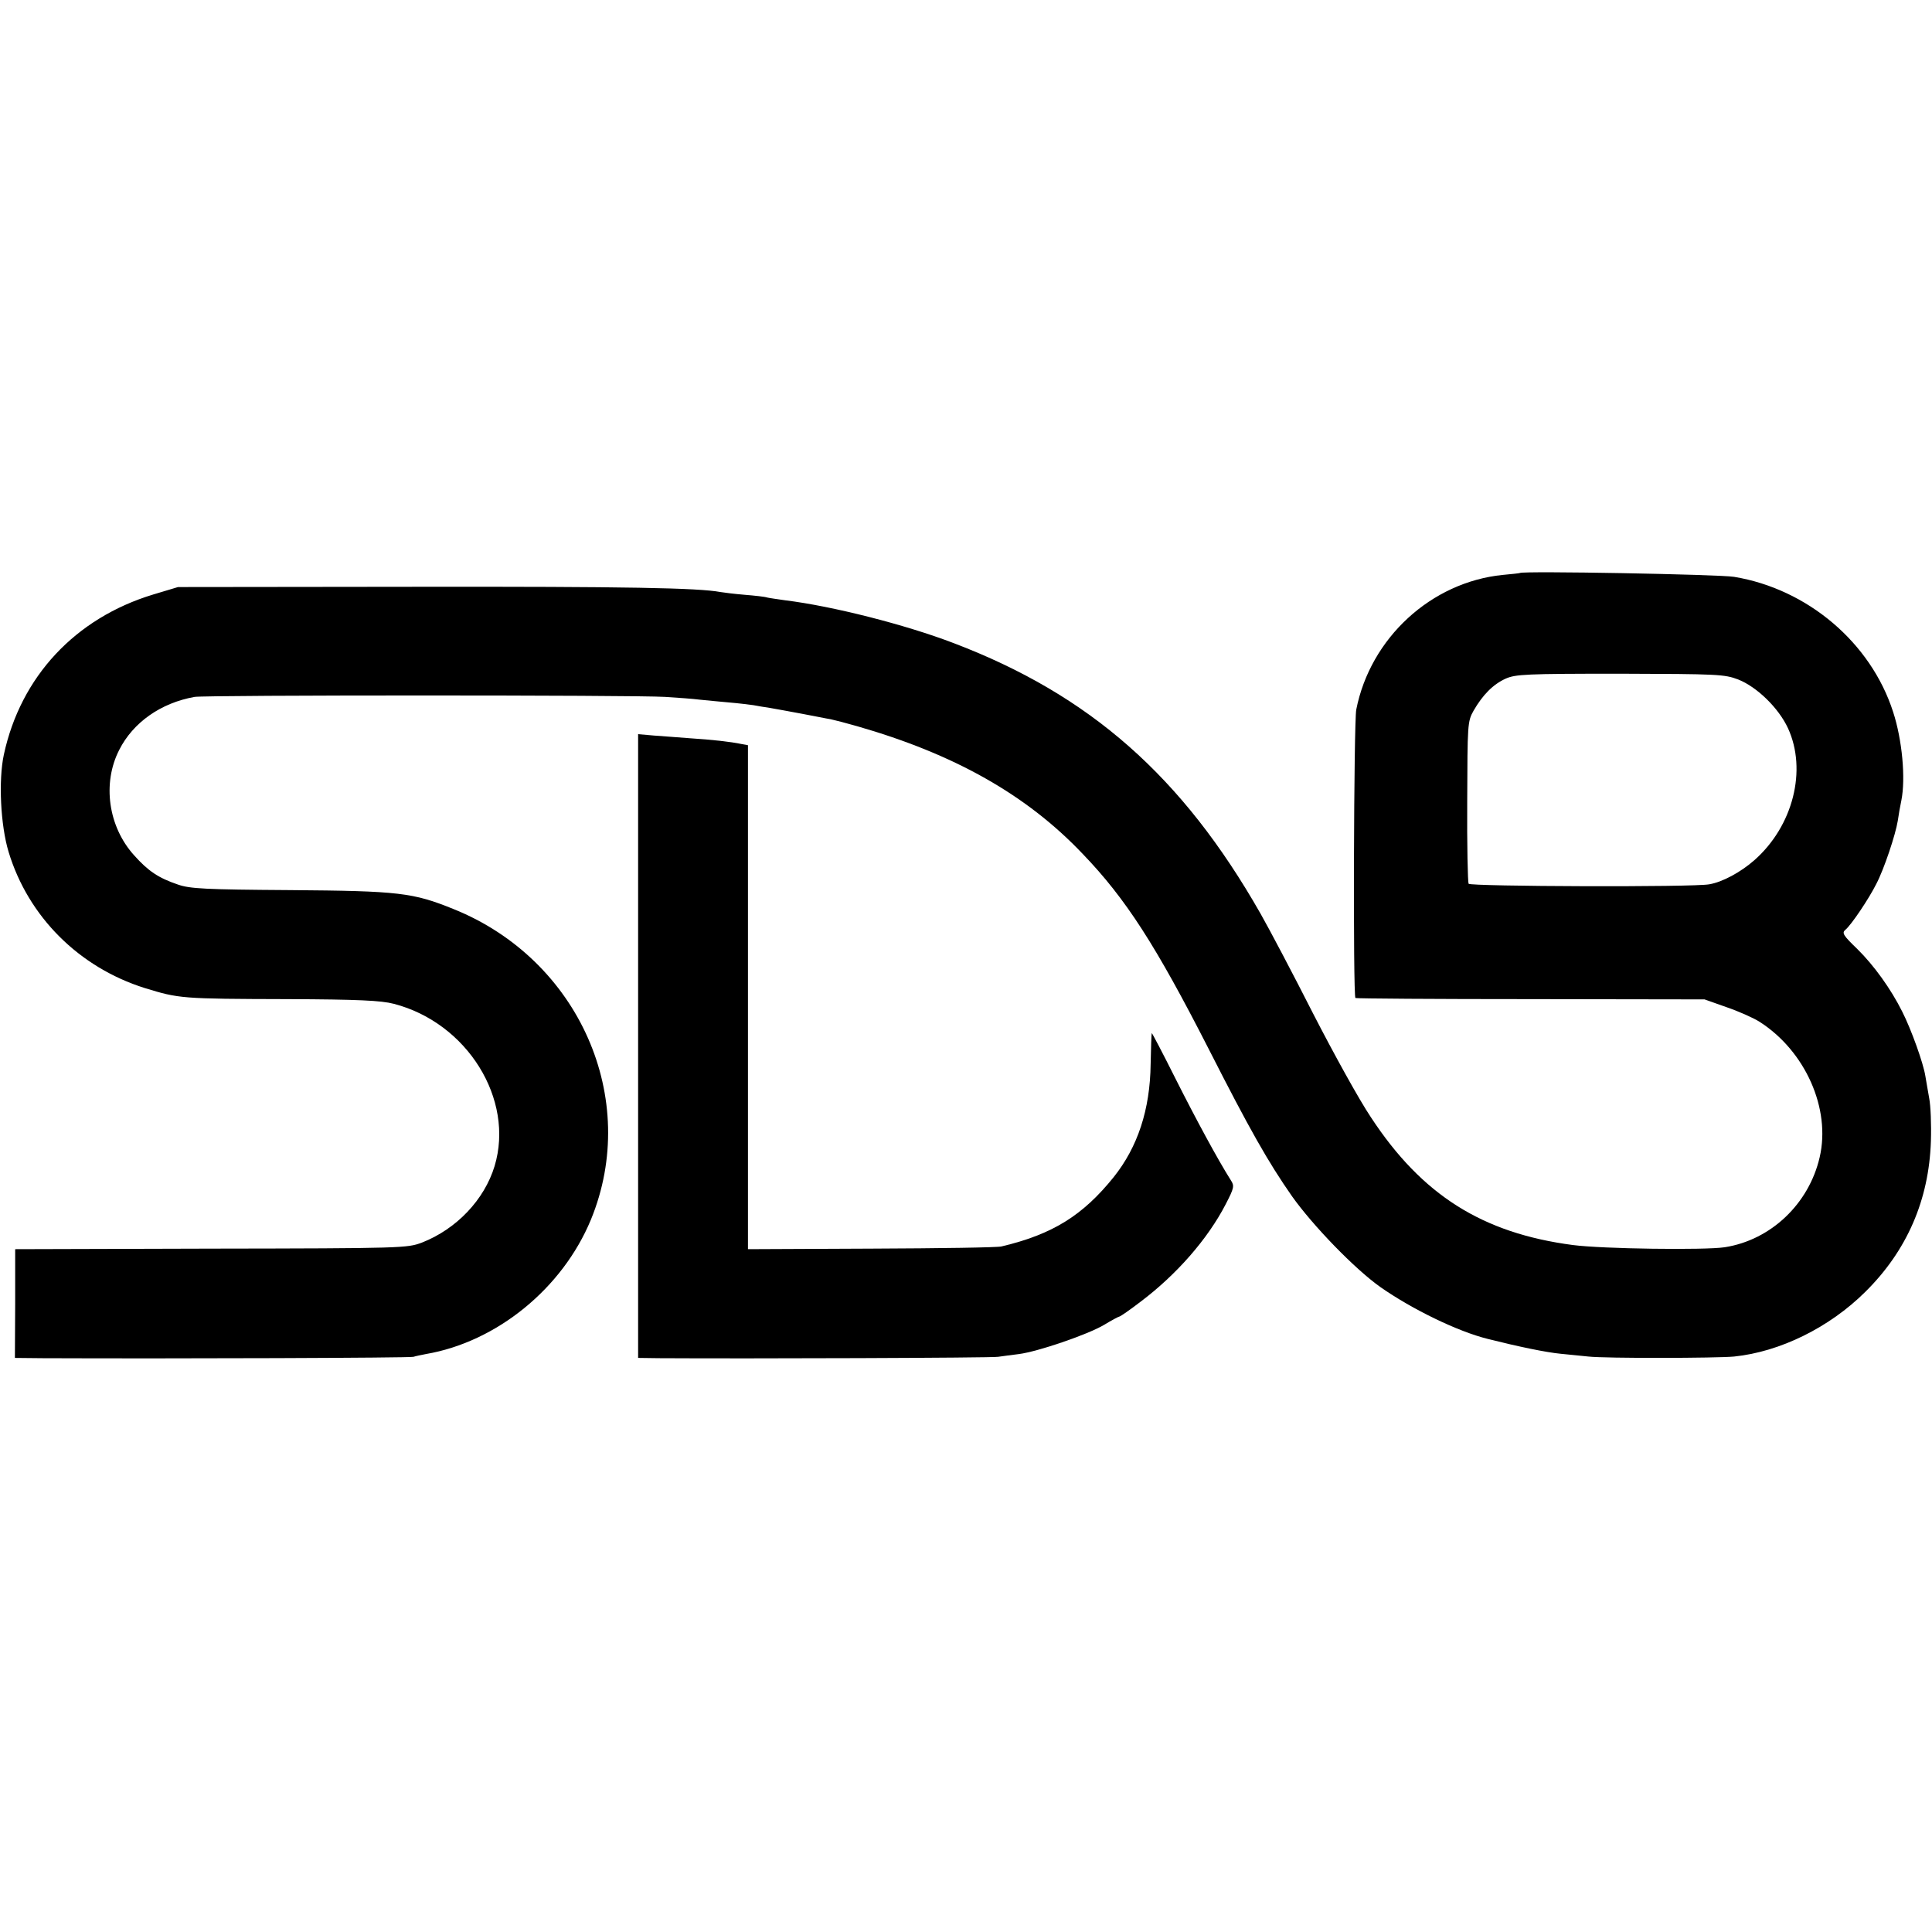
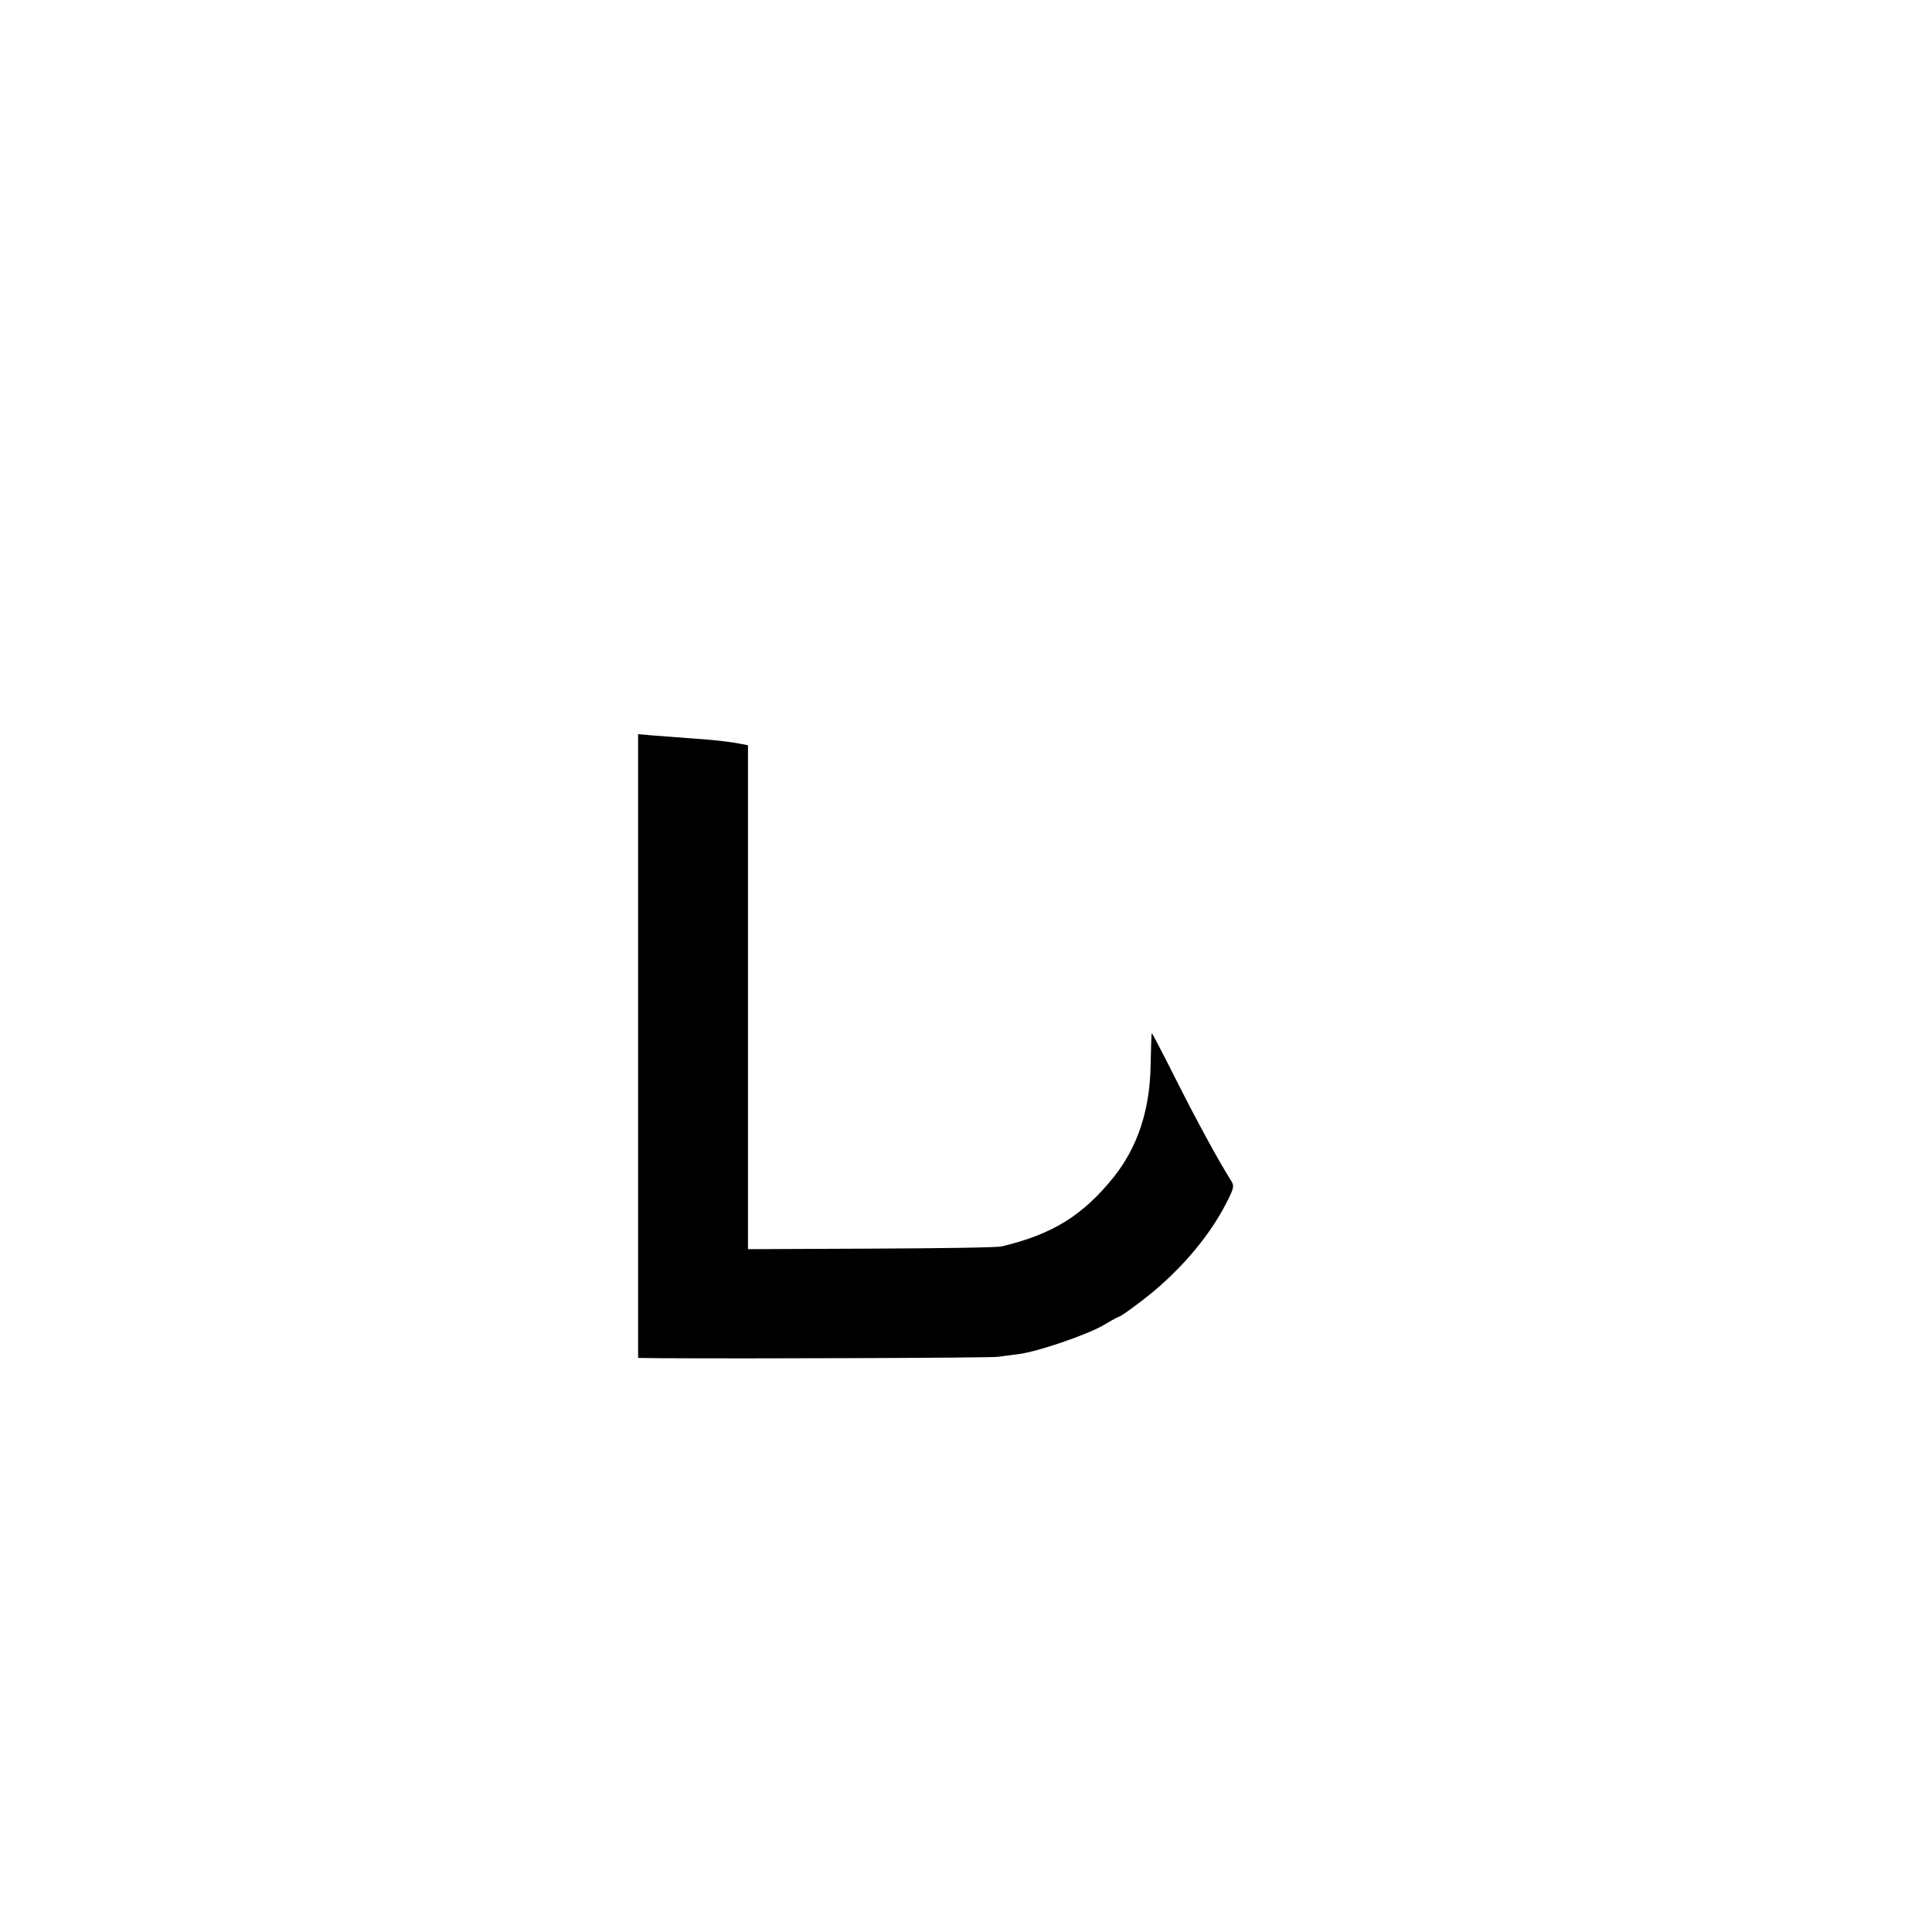
<svg xmlns="http://www.w3.org/2000/svg" version="1.0" width="700pt" height="700pt" viewBox="0 0 700 700" preserveAspectRatio="xMidYMid meet">
  <g transform="translate(0,700) scale(0.1,-0.1)" fill="#000000" stroke="none">
-     <path d="M5507 4924c-1-1-29-4-62-7-260-26-480-229-531-488-9-44-12-1039-3-1045 3-2 290-4 636-4l629-1 79-28c44-15 98-39 120-53 166-106 259-315 218-491-39-169-177-300-344-326-73-11-443-6-550 8-328 43-547 181-732 463-43 64-136 233-209 375-72 142-158 305-191 363-283 497-618 792-1112 980-175 67-439 134-610 155-27 4-57 8-65 10-8 3-45 7-82 10-37 3-76 8-88 10-79 15-341 20-1100 19l-865-1-90-27c-283-86-480-298-541-580-20-93-12-256 17-352 71-235 255-419 494-494 124-38 131-39 517-40 256-1 339-5 385-17 266-69 438-346 365-588-37-122-138-228-263-277-53-20-68-21-764-22l-710-2 0-197-1-197 101-1c485-2 1329 1 1343 5 9 3 30 7 45 10 257 44 495 238 598 487 180 438-43 942-497 1125-148 60-198 66-594 69-307 2-362 5-405 20-71 24-108 49-159 106-94 104-116 261-54 382 50 99 150 170 273 192 40 7 1597 7 1705 0 47-3 103-7 125-10 22-2 69-7 105-10 36-3 76-8 90-10 14-3 41-7 60-10 19-3 71-13 115-21 44-8 91-18 105-20 14-3 57-14 95-25 352-101 614-248 818-463 156-162 265-332 456-706 148-291 216-411 302-534 76-107 227-263 320-329 114-80 280-161 389-188 111-28 212-49 265-54 33-3 78-8 100-10 63-7 464-6 528 0 166 17 345 105 475 234 151 149 231 333 238 546 2 61-1 130-6 155-4 25-11 61-14 81-7 46-51 169-84 234-41 82-102 167-163 227-51 49-56 58-43 69 21 17 85 112 112 166 28 53 70 179 78 229 3 22 9 55 13 74 16 80 3 220-30 321-81 251-310 445-576 489-54 9-766 22-776 14zm791-386c68-27 146-103 180-176 70-152 19-355-122-479-49-43-115-79-163-87-55-11-866-8-872 2-3 6-6 140-5 299 1 279 1 289 23 328 33 57 70 95 116 116 36 16 73 18 415 18 354-1 378-2 428-21z" />
    <path d="M2312 3210l0-1130 76-1c324-2 1204 1 1228 5 16 2 50 7 76 10 69 9 247 70 307 105 28 17 54 31 57 31 3 0 38 24 77 54 130 98 243 227 308 353 30 58 32 66 19 86-47 74-128 224-201 369-46 92-85 166-86 165-1-2-3-52-4-112-2-166-47-301-134-410-112-139-221-207-406-251-13-4-225-7-471-8l-448-2 0 913 0 913-22 4c-43 9-109 16-186 21-42 3-102 8-133 10l-57 5 0-1130z" />
  </g>
</svg>